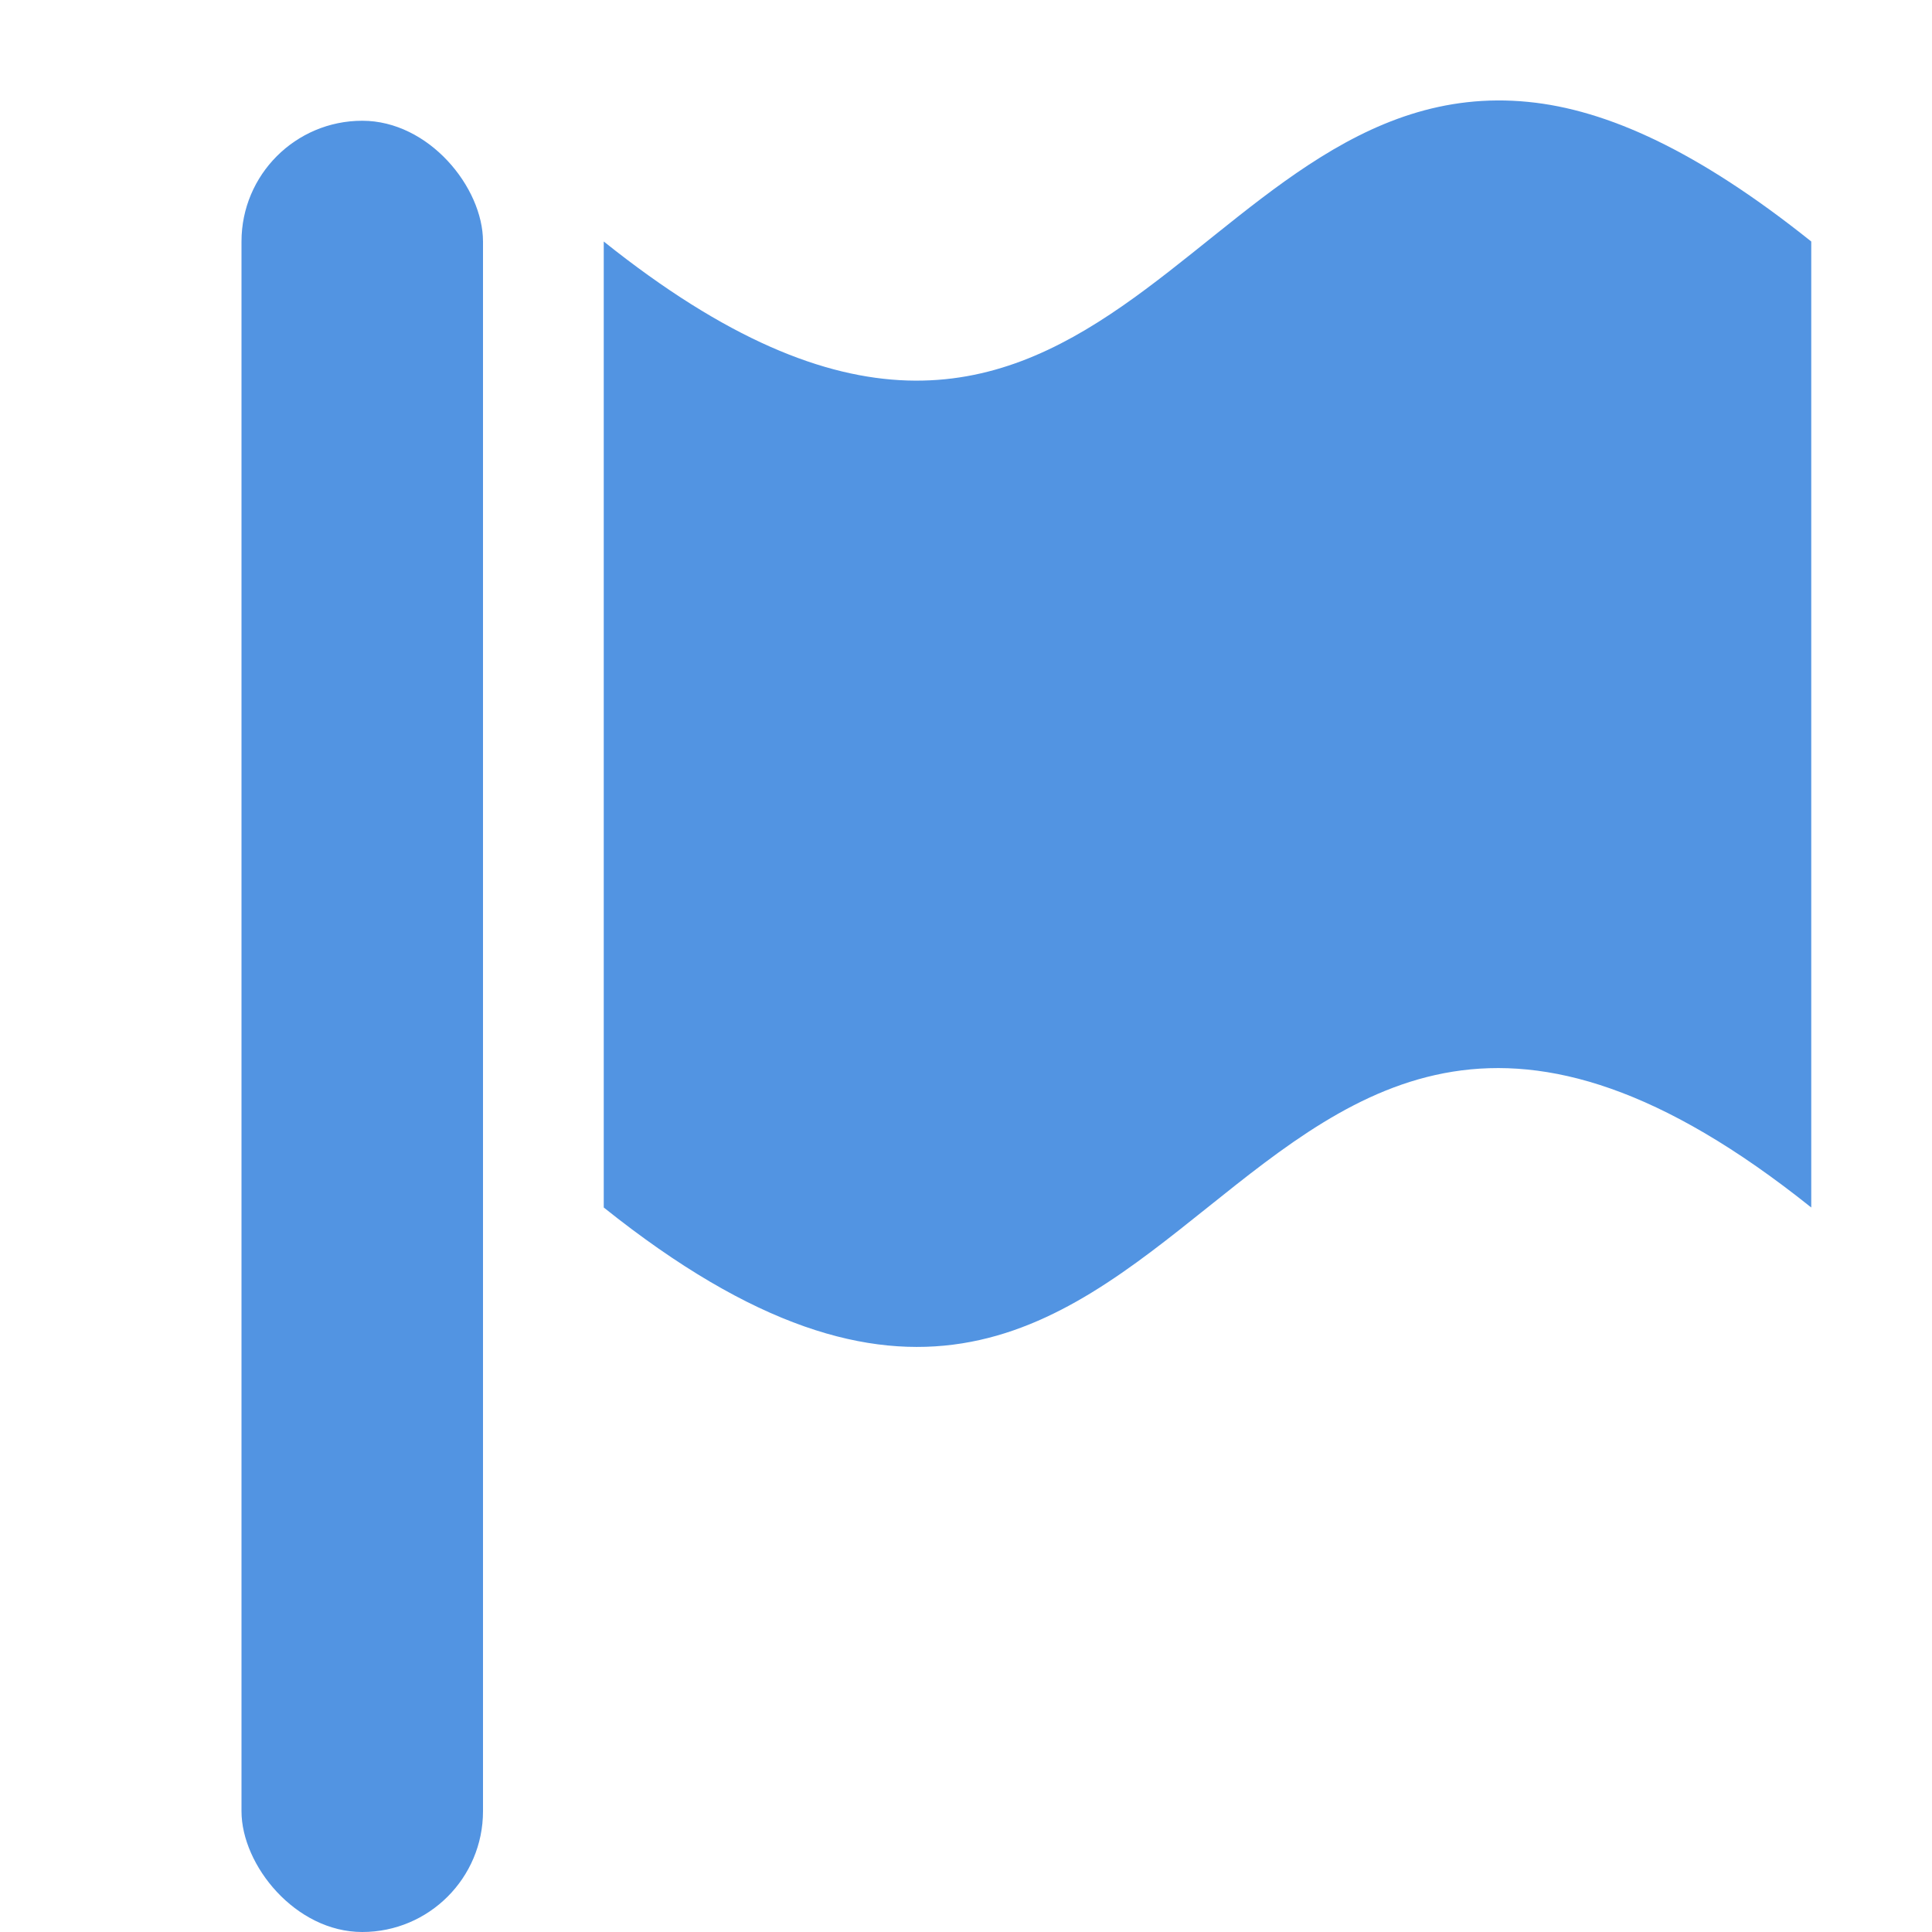
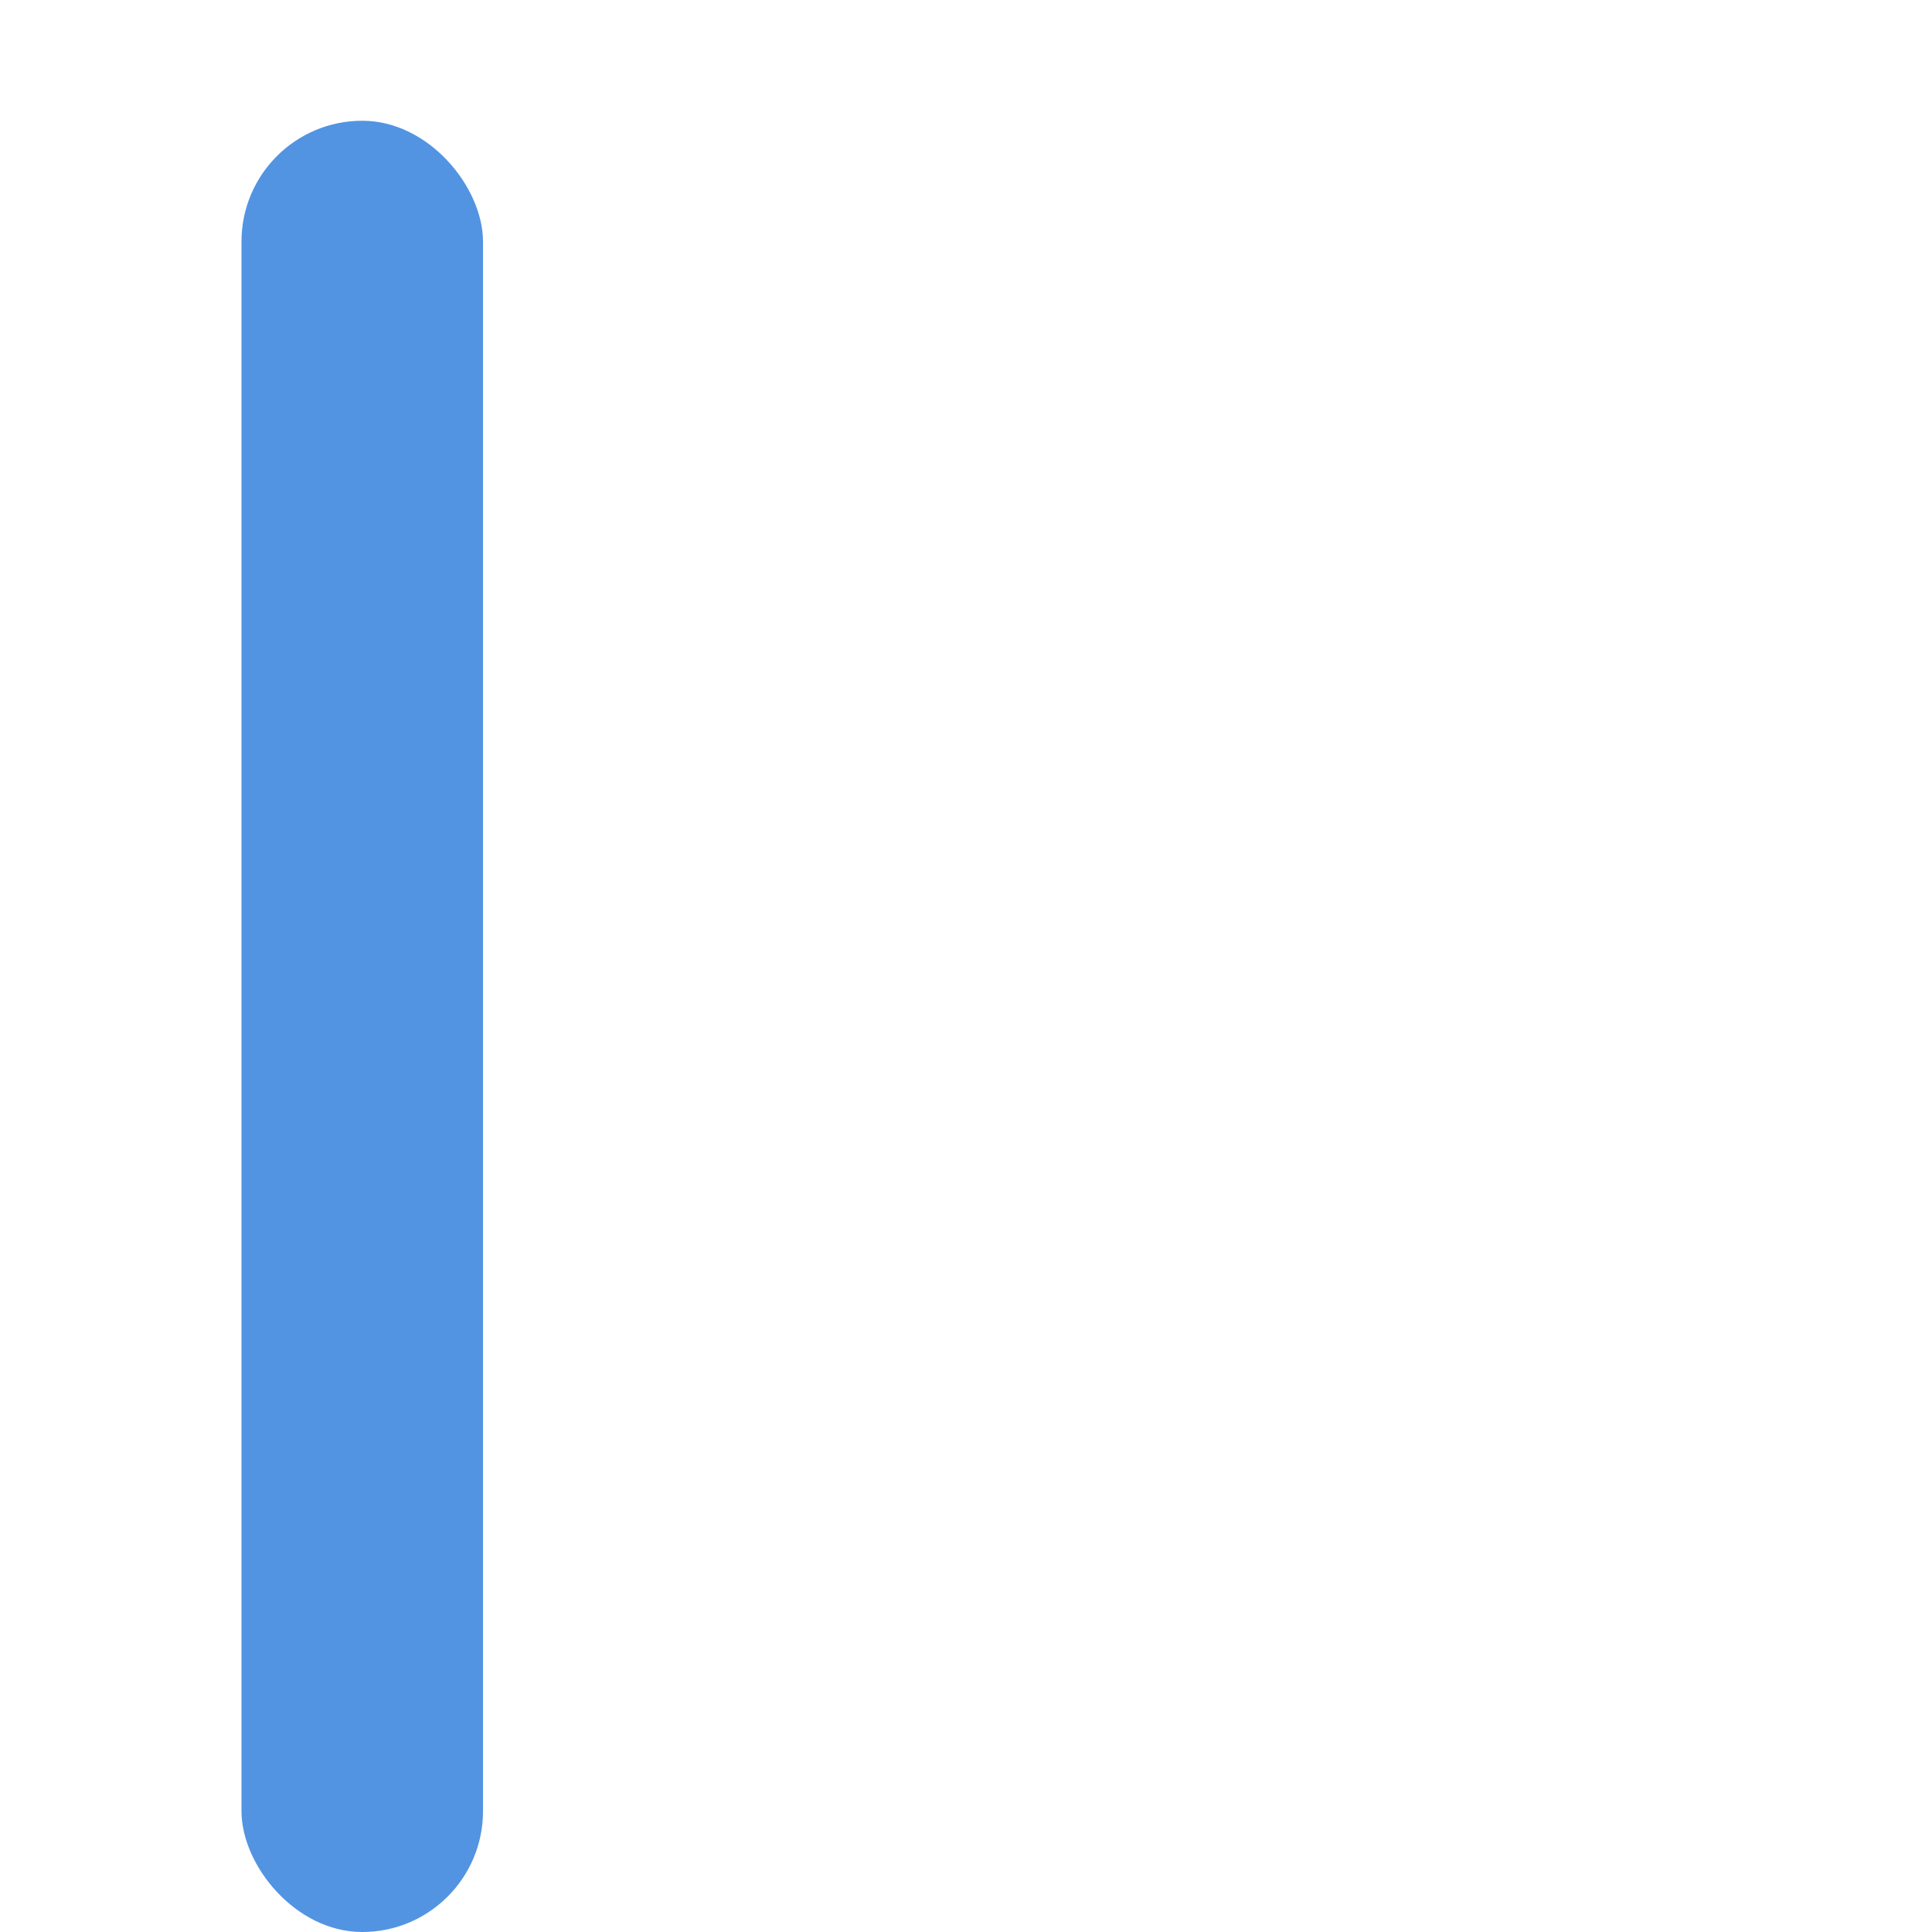
<svg xmlns="http://www.w3.org/2000/svg" width="16" height="16" version="1.1">
  <g style="fill:#5294e2" transform="translate(-555,-170)">
    <rect style="fill:#5294e2" width="2" height="15" x="557" y="171" rx="1" ry="1" />
-     <path d="M 567.657,170.844 C 564.832,170.564 564.063,175.25 560,172 l 0,8 c 5,4 5,-4 10,0 l 0,-8 c -0.938,-0.75 -1.692,-1.092 -2.344,-1.156 z" style="fill:#5294e2" />
  </g>
</svg>